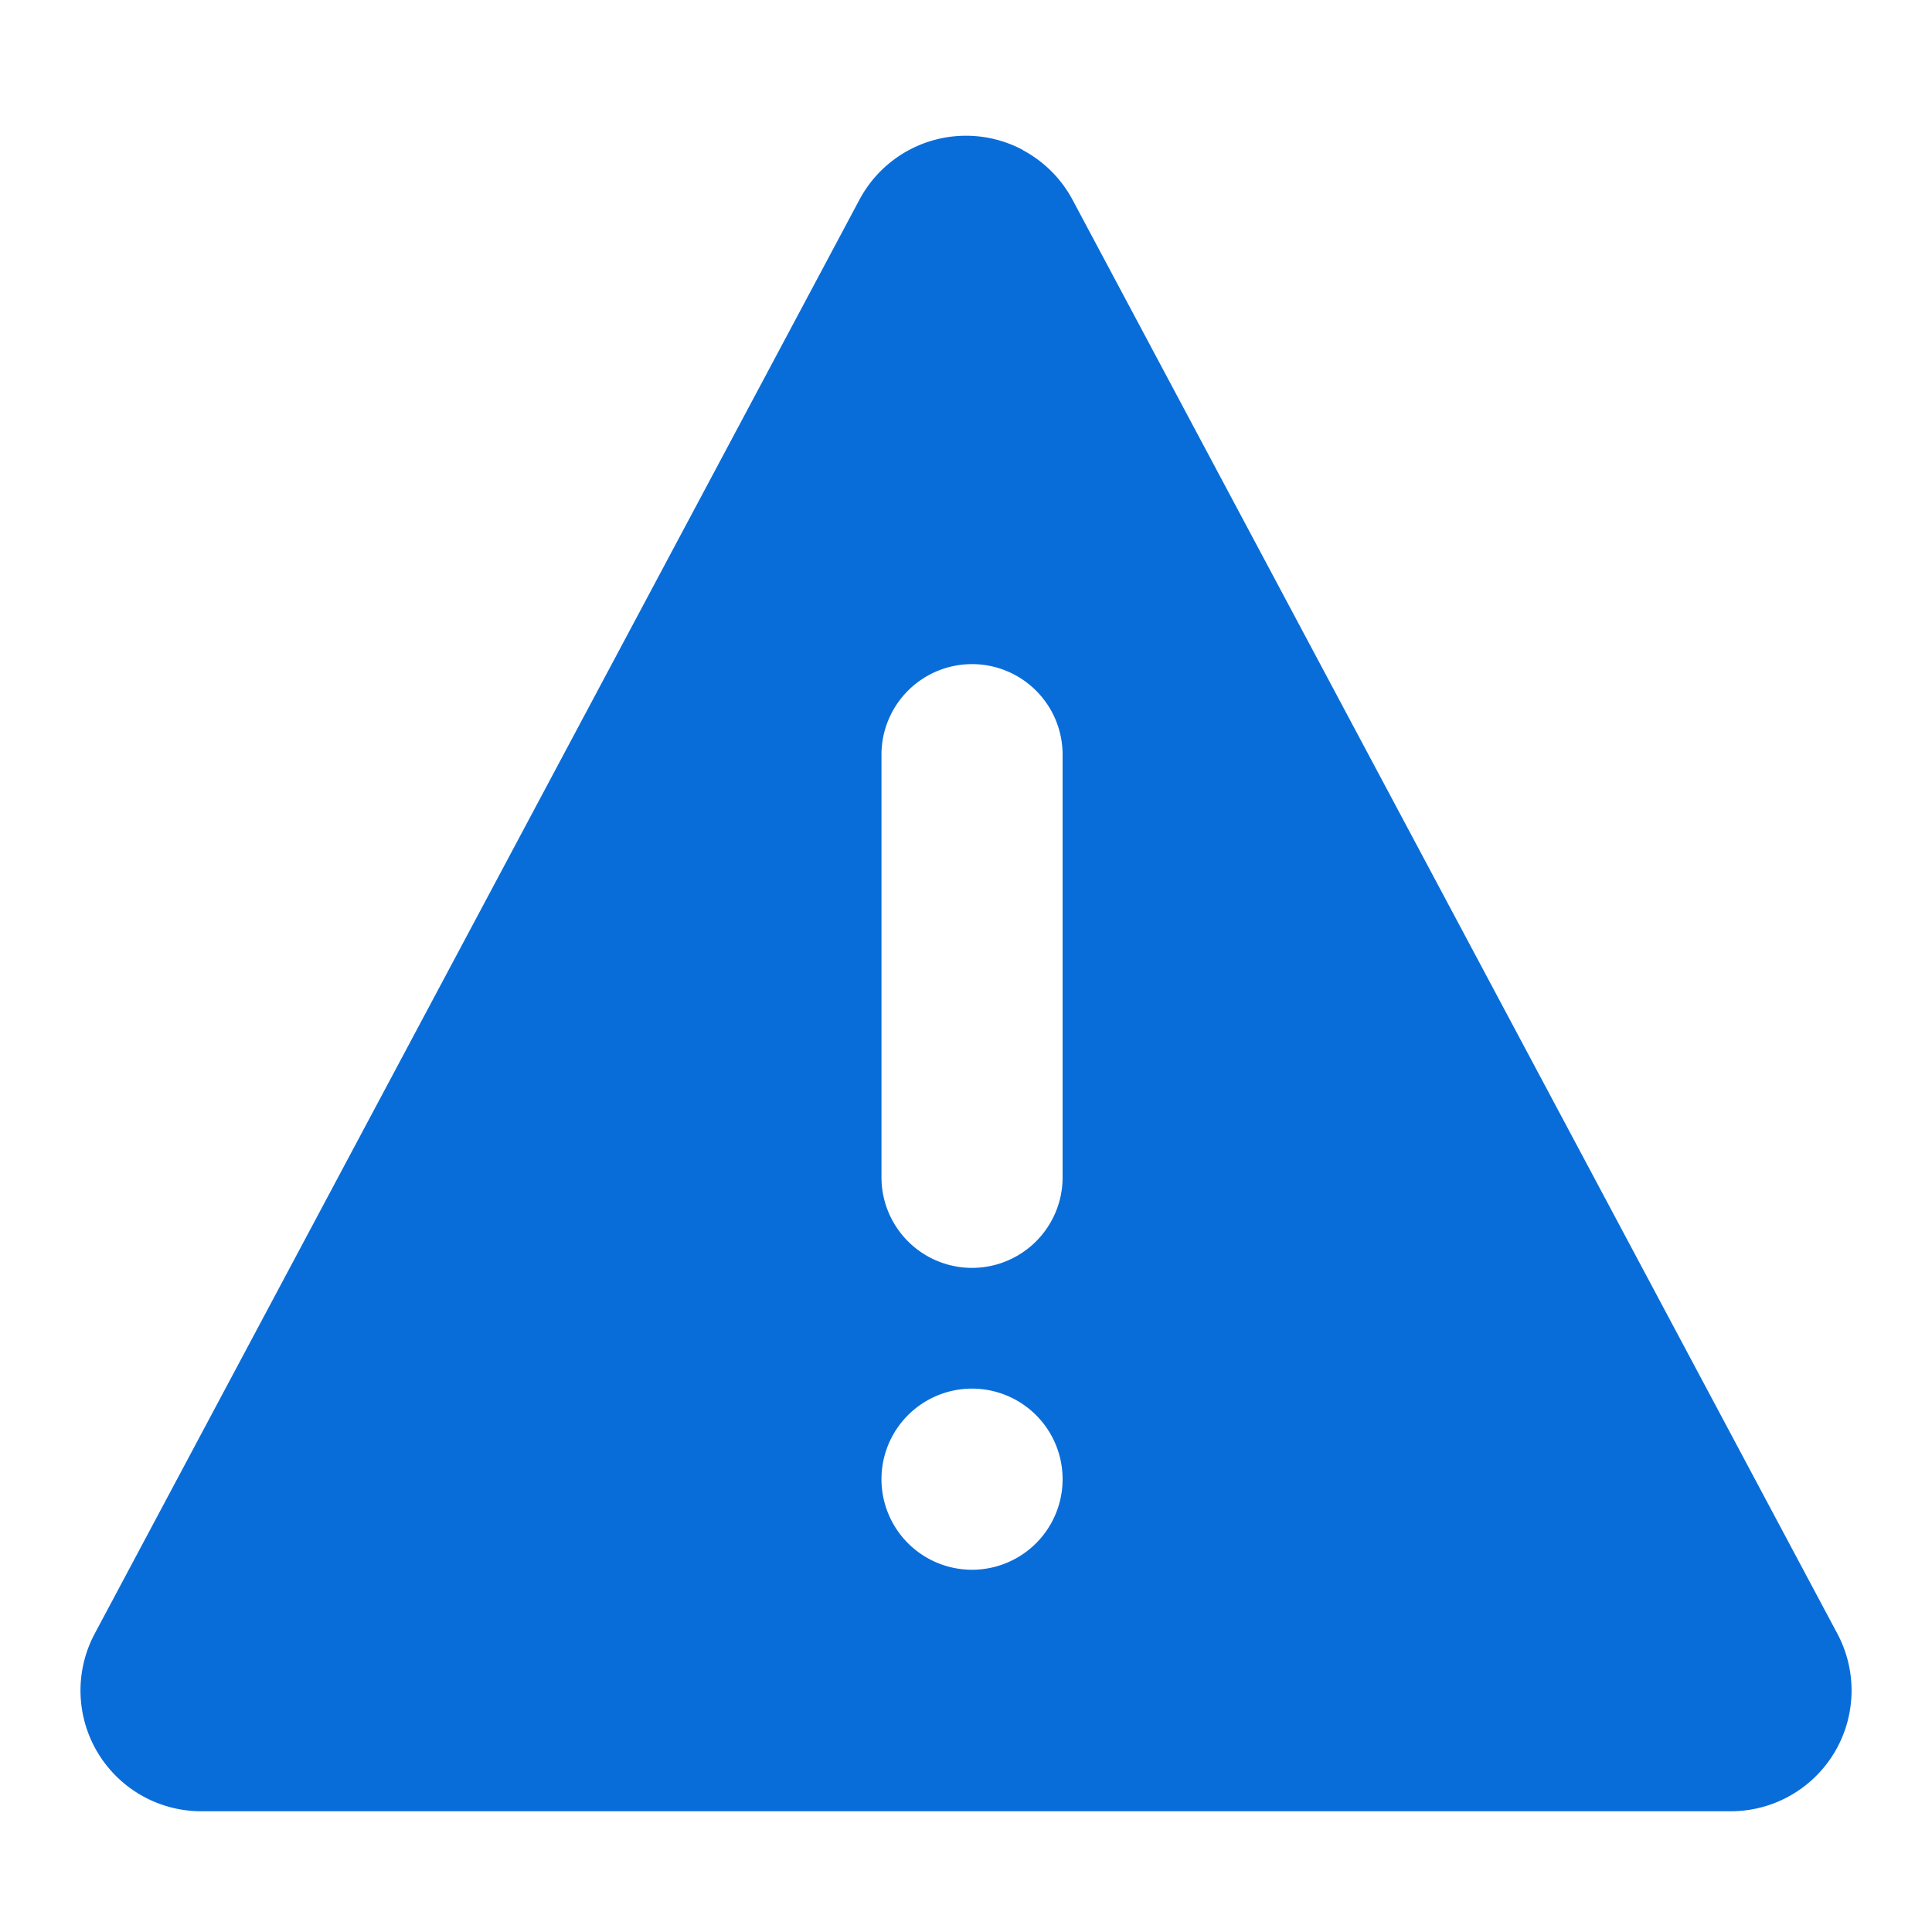
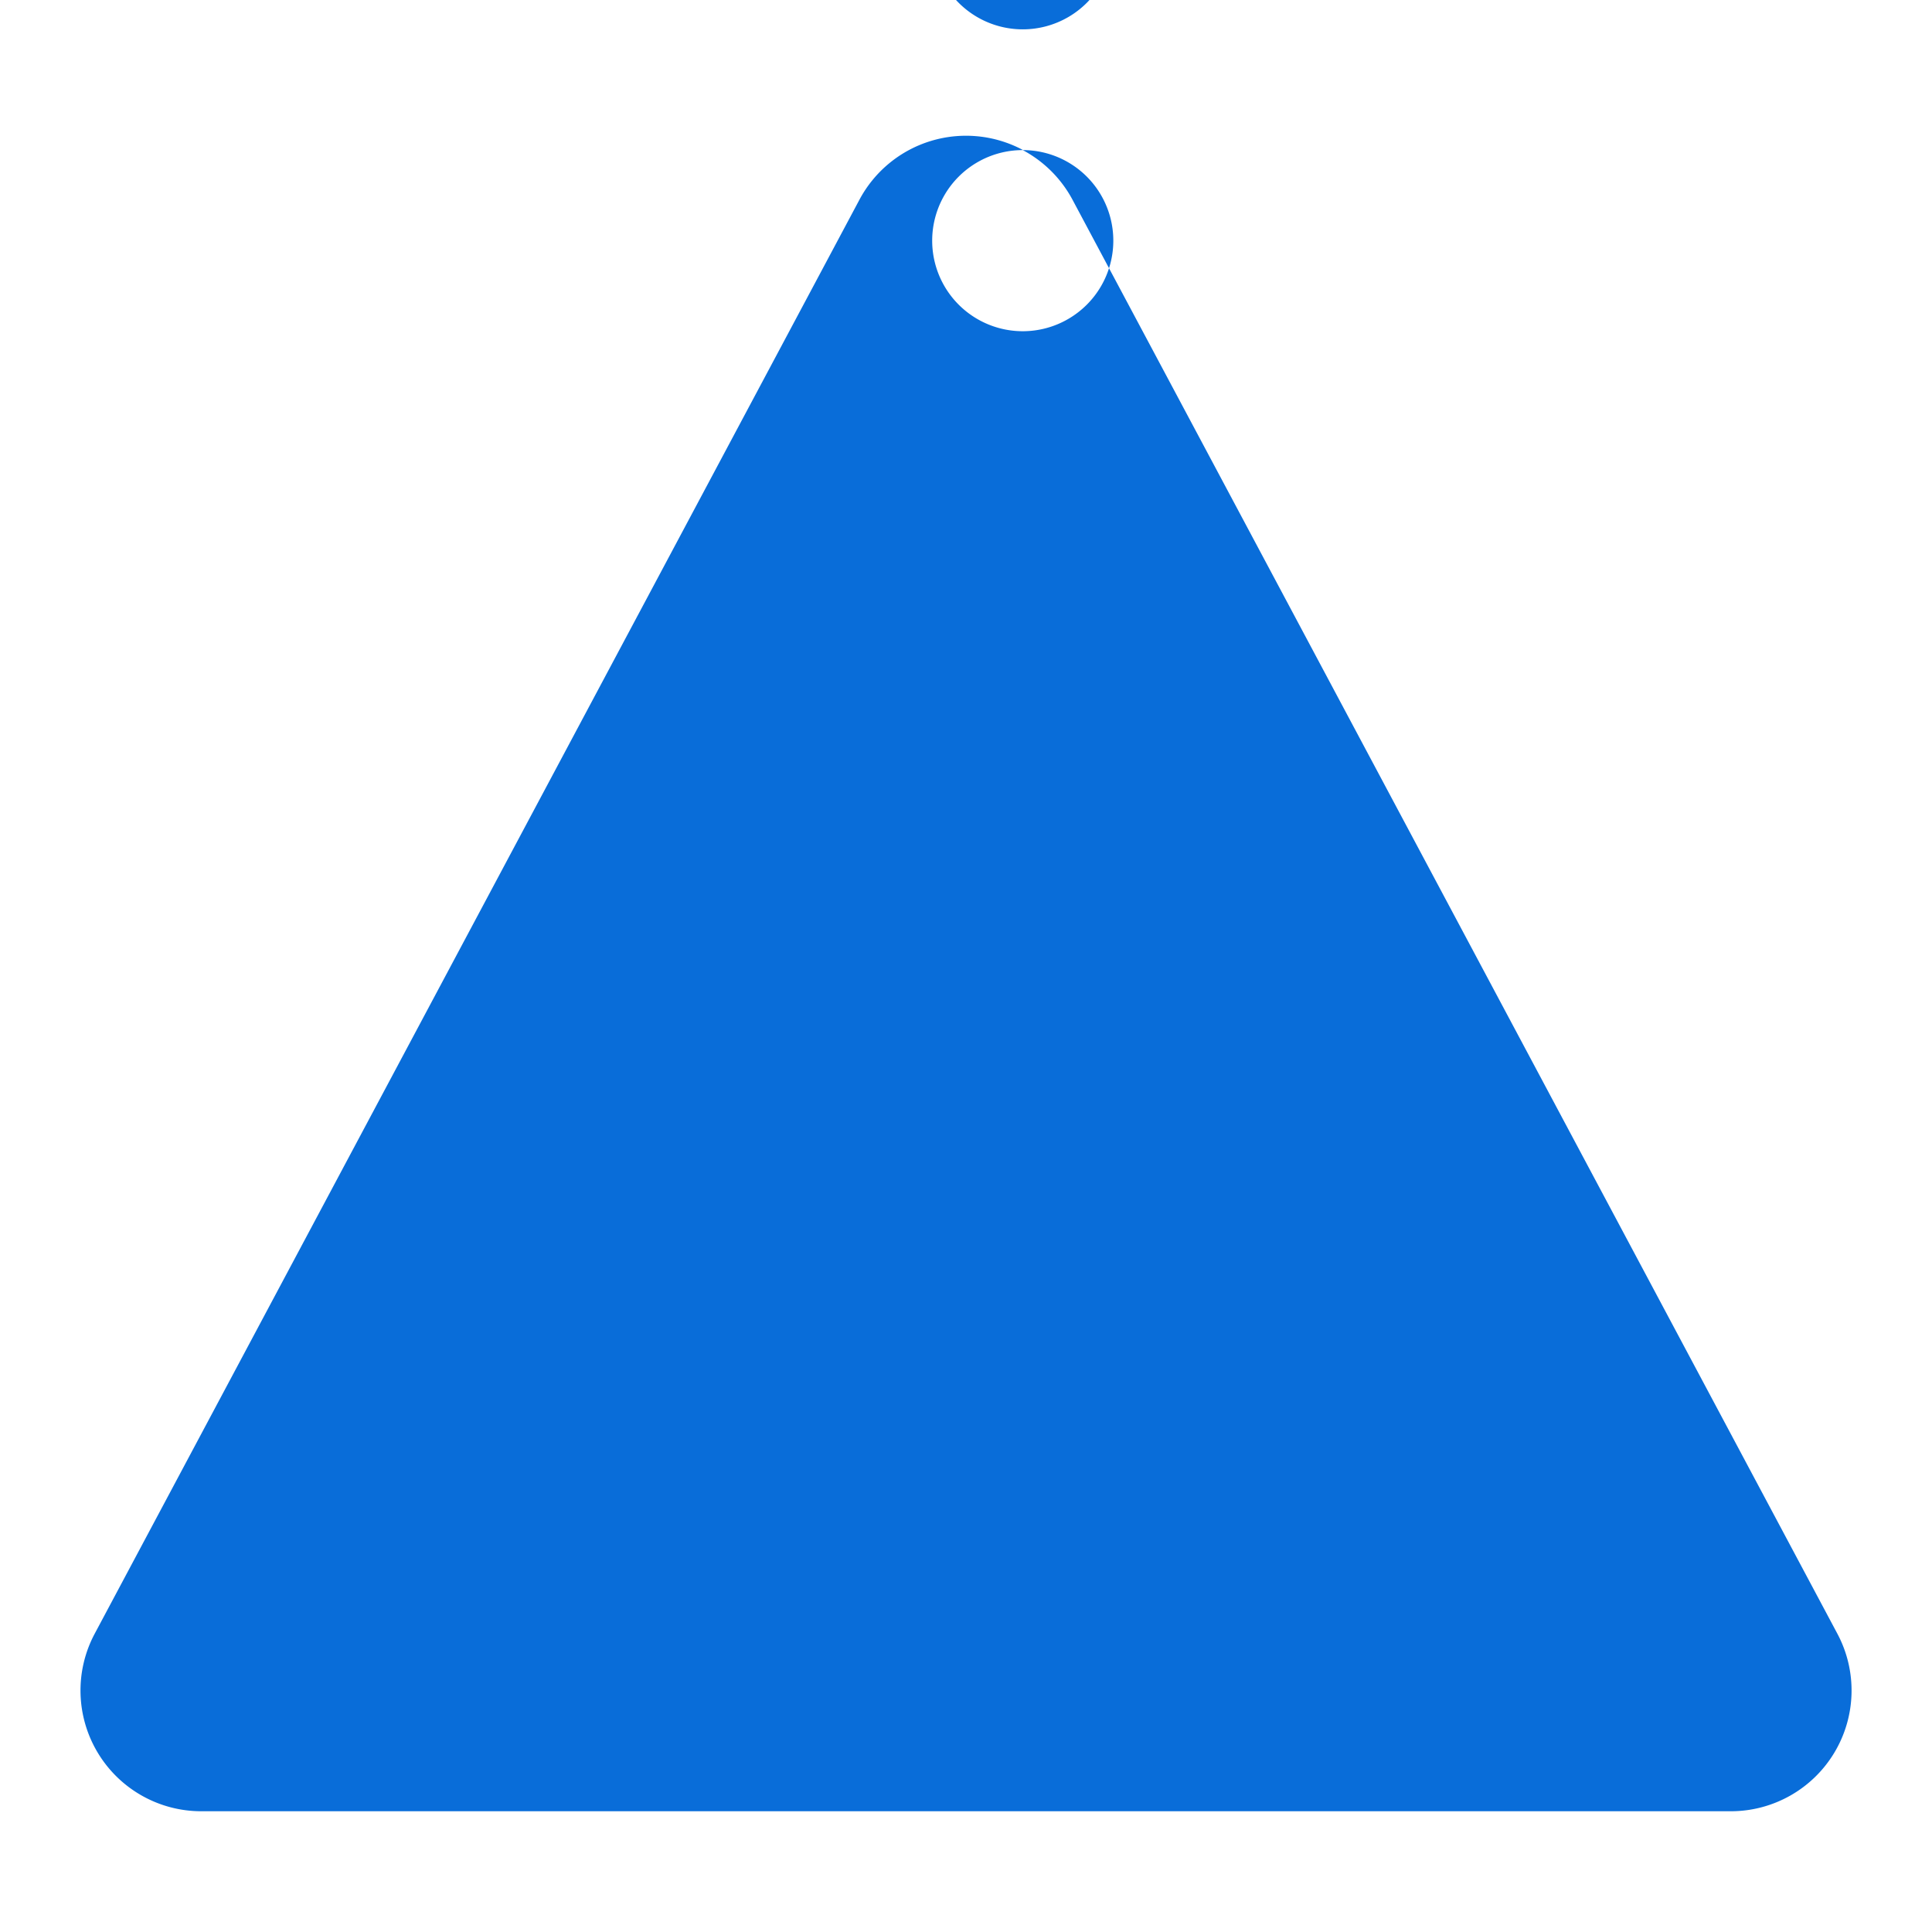
<svg xmlns="http://www.w3.org/2000/svg" t="1753083371101" class="icon" viewBox="0 0 1024 1024" version="1.1" p-id="18210" width="16" height="16">
-   <path d="M542.08 79.552a64 64 0 0 1 26.368 26.304l405.376 760A64 64 0 0 1 917.312 960H106.688a64 64 0 0 1-56.512-94.08L455.552 105.792a64 64 0 0 1 86.592-26.304zM515.2 736a48 48 0 1 0 0 96 48 48 0 0 0 0-96z m0-384a48 48 0 0 0-48 48v224a48 48 0 1 0 96 0v-224a48 48 0 0 0-48-48z" fill="#096dd9" p-id="18211" />
+   <path d="M542.08 79.552a64 64 0 0 1 26.368 26.304l405.376 760A64 64 0 0 1 917.312 960H106.688a64 64 0 0 1-56.512-94.08L455.552 105.792a64 64 0 0 1 86.592-26.304za48 48 0 1 0 0 96 48 48 0 0 0 0-96z m0-384a48 48 0 0 0-48 48v224a48 48 0 1 0 96 0v-224a48 48 0 0 0-48-48z" fill="#096dd9" p-id="18211" />
</svg>